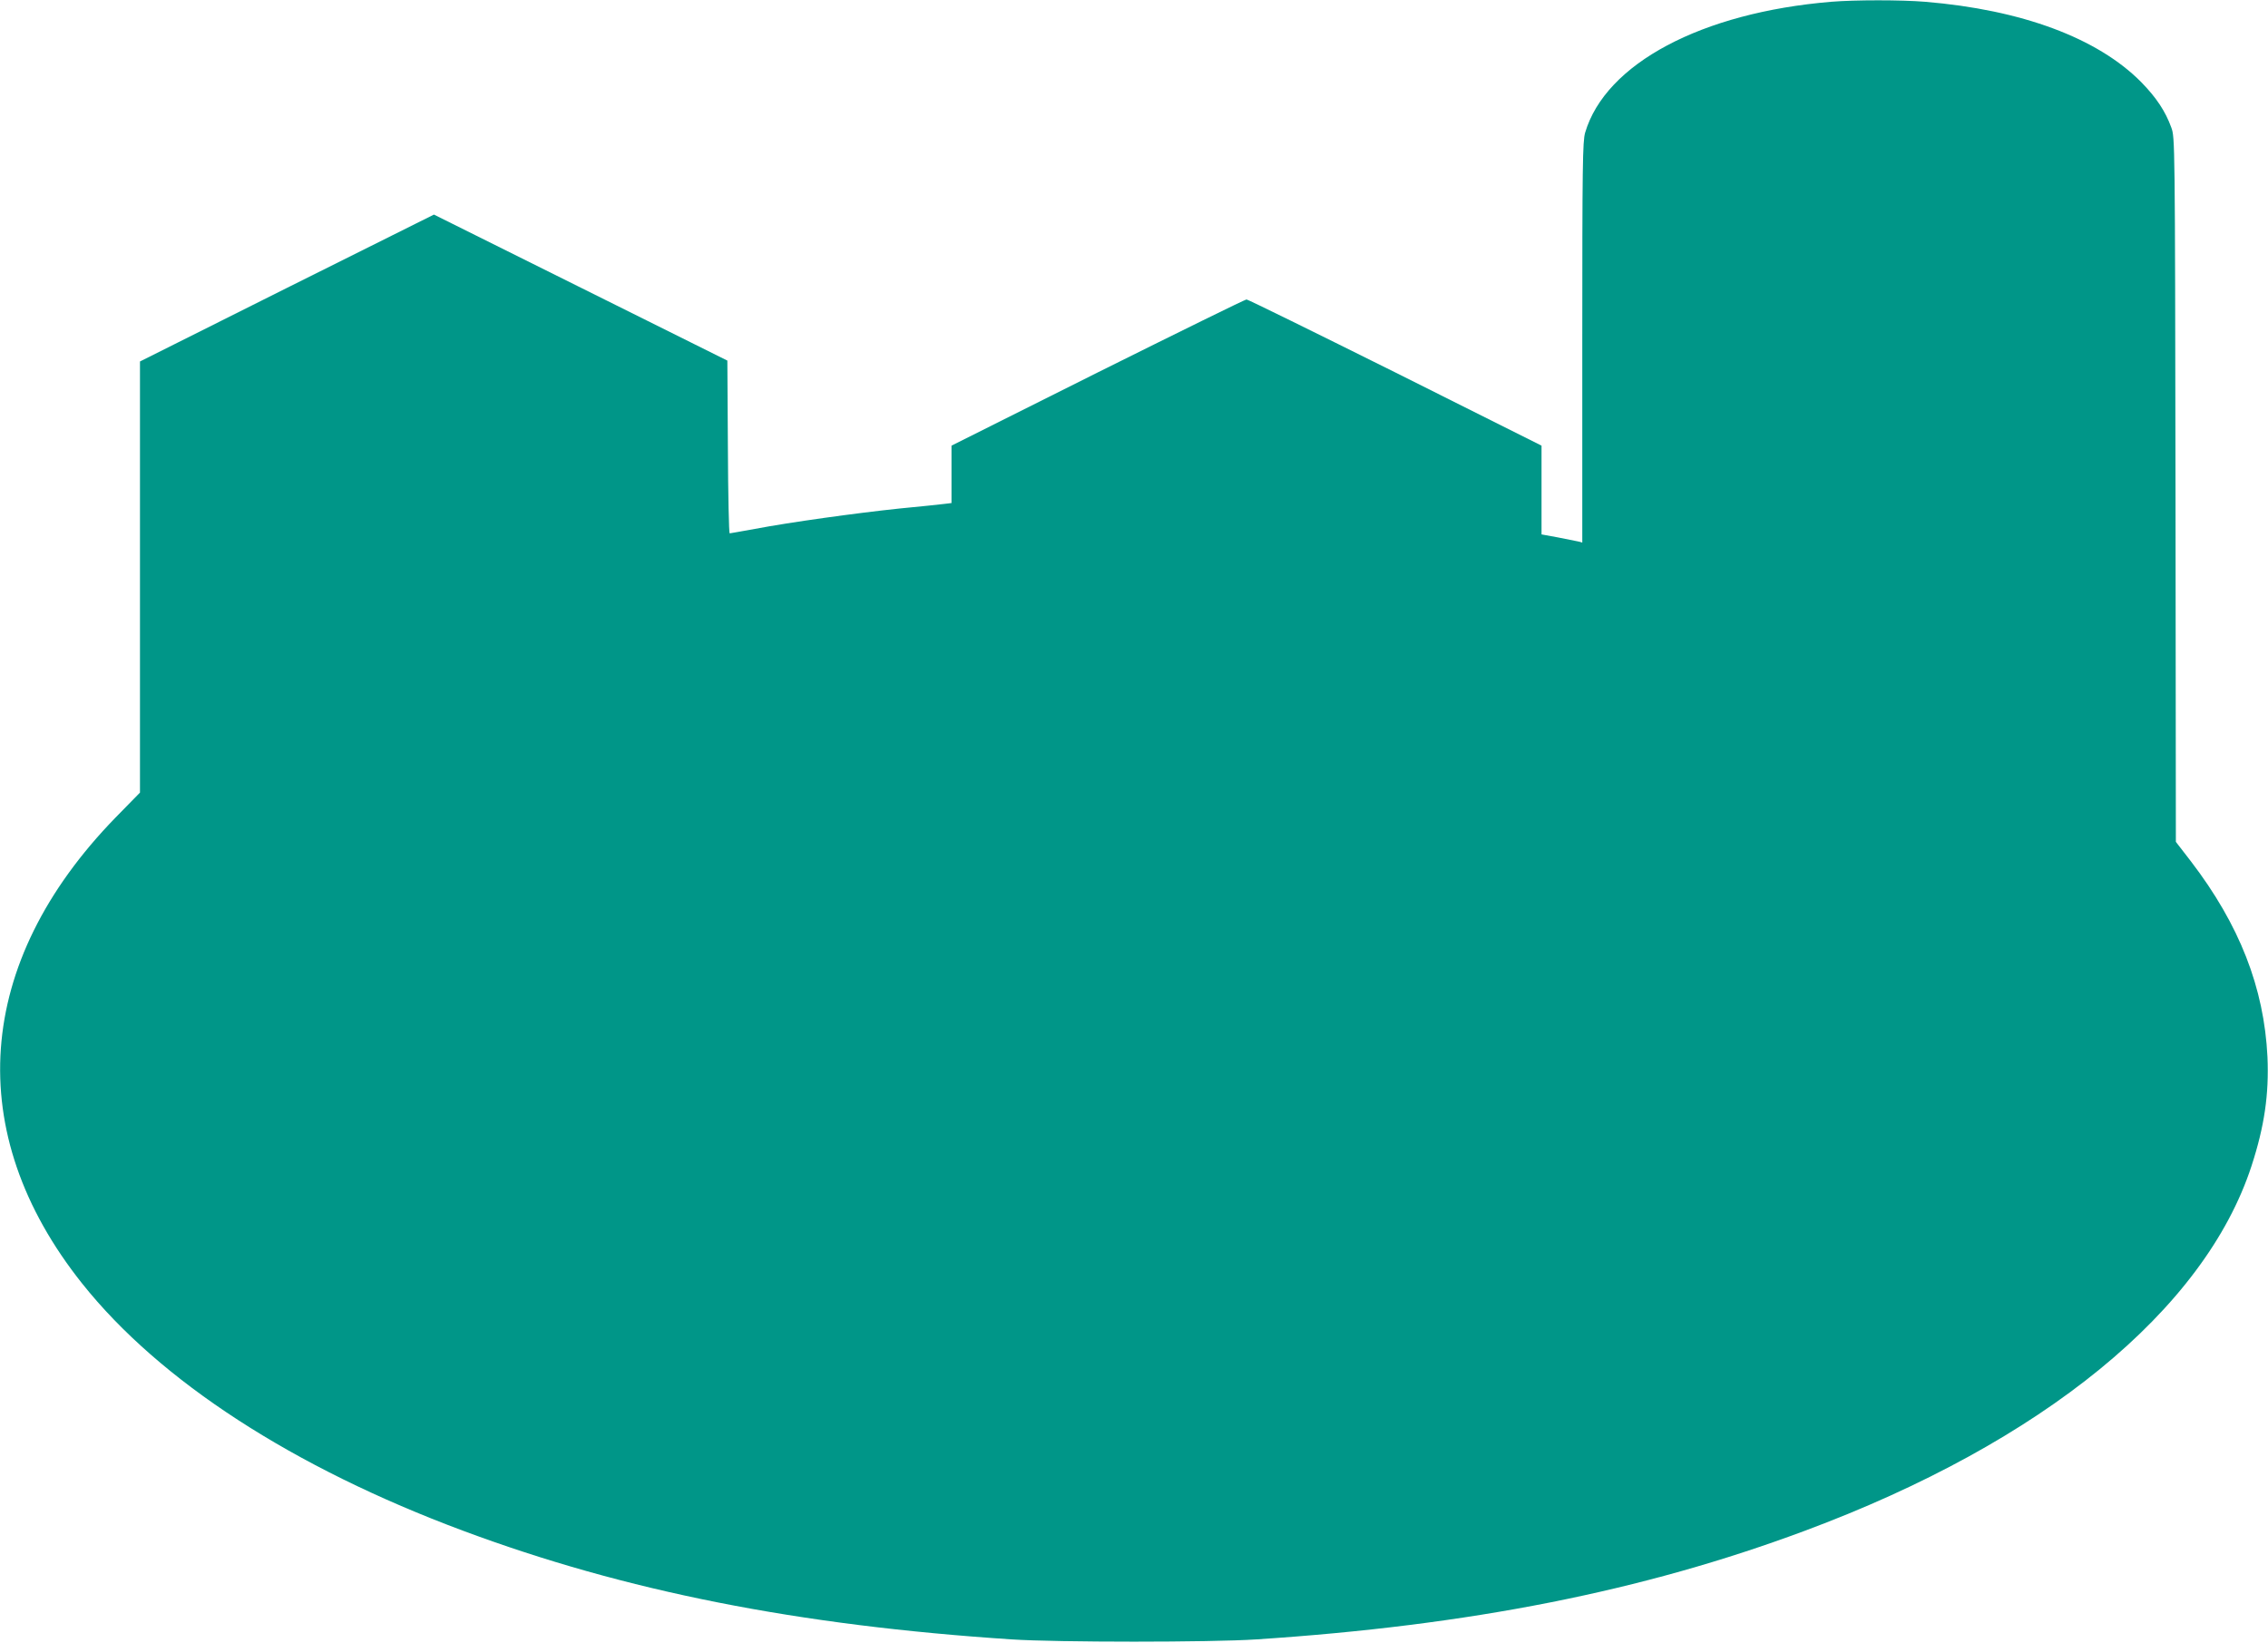
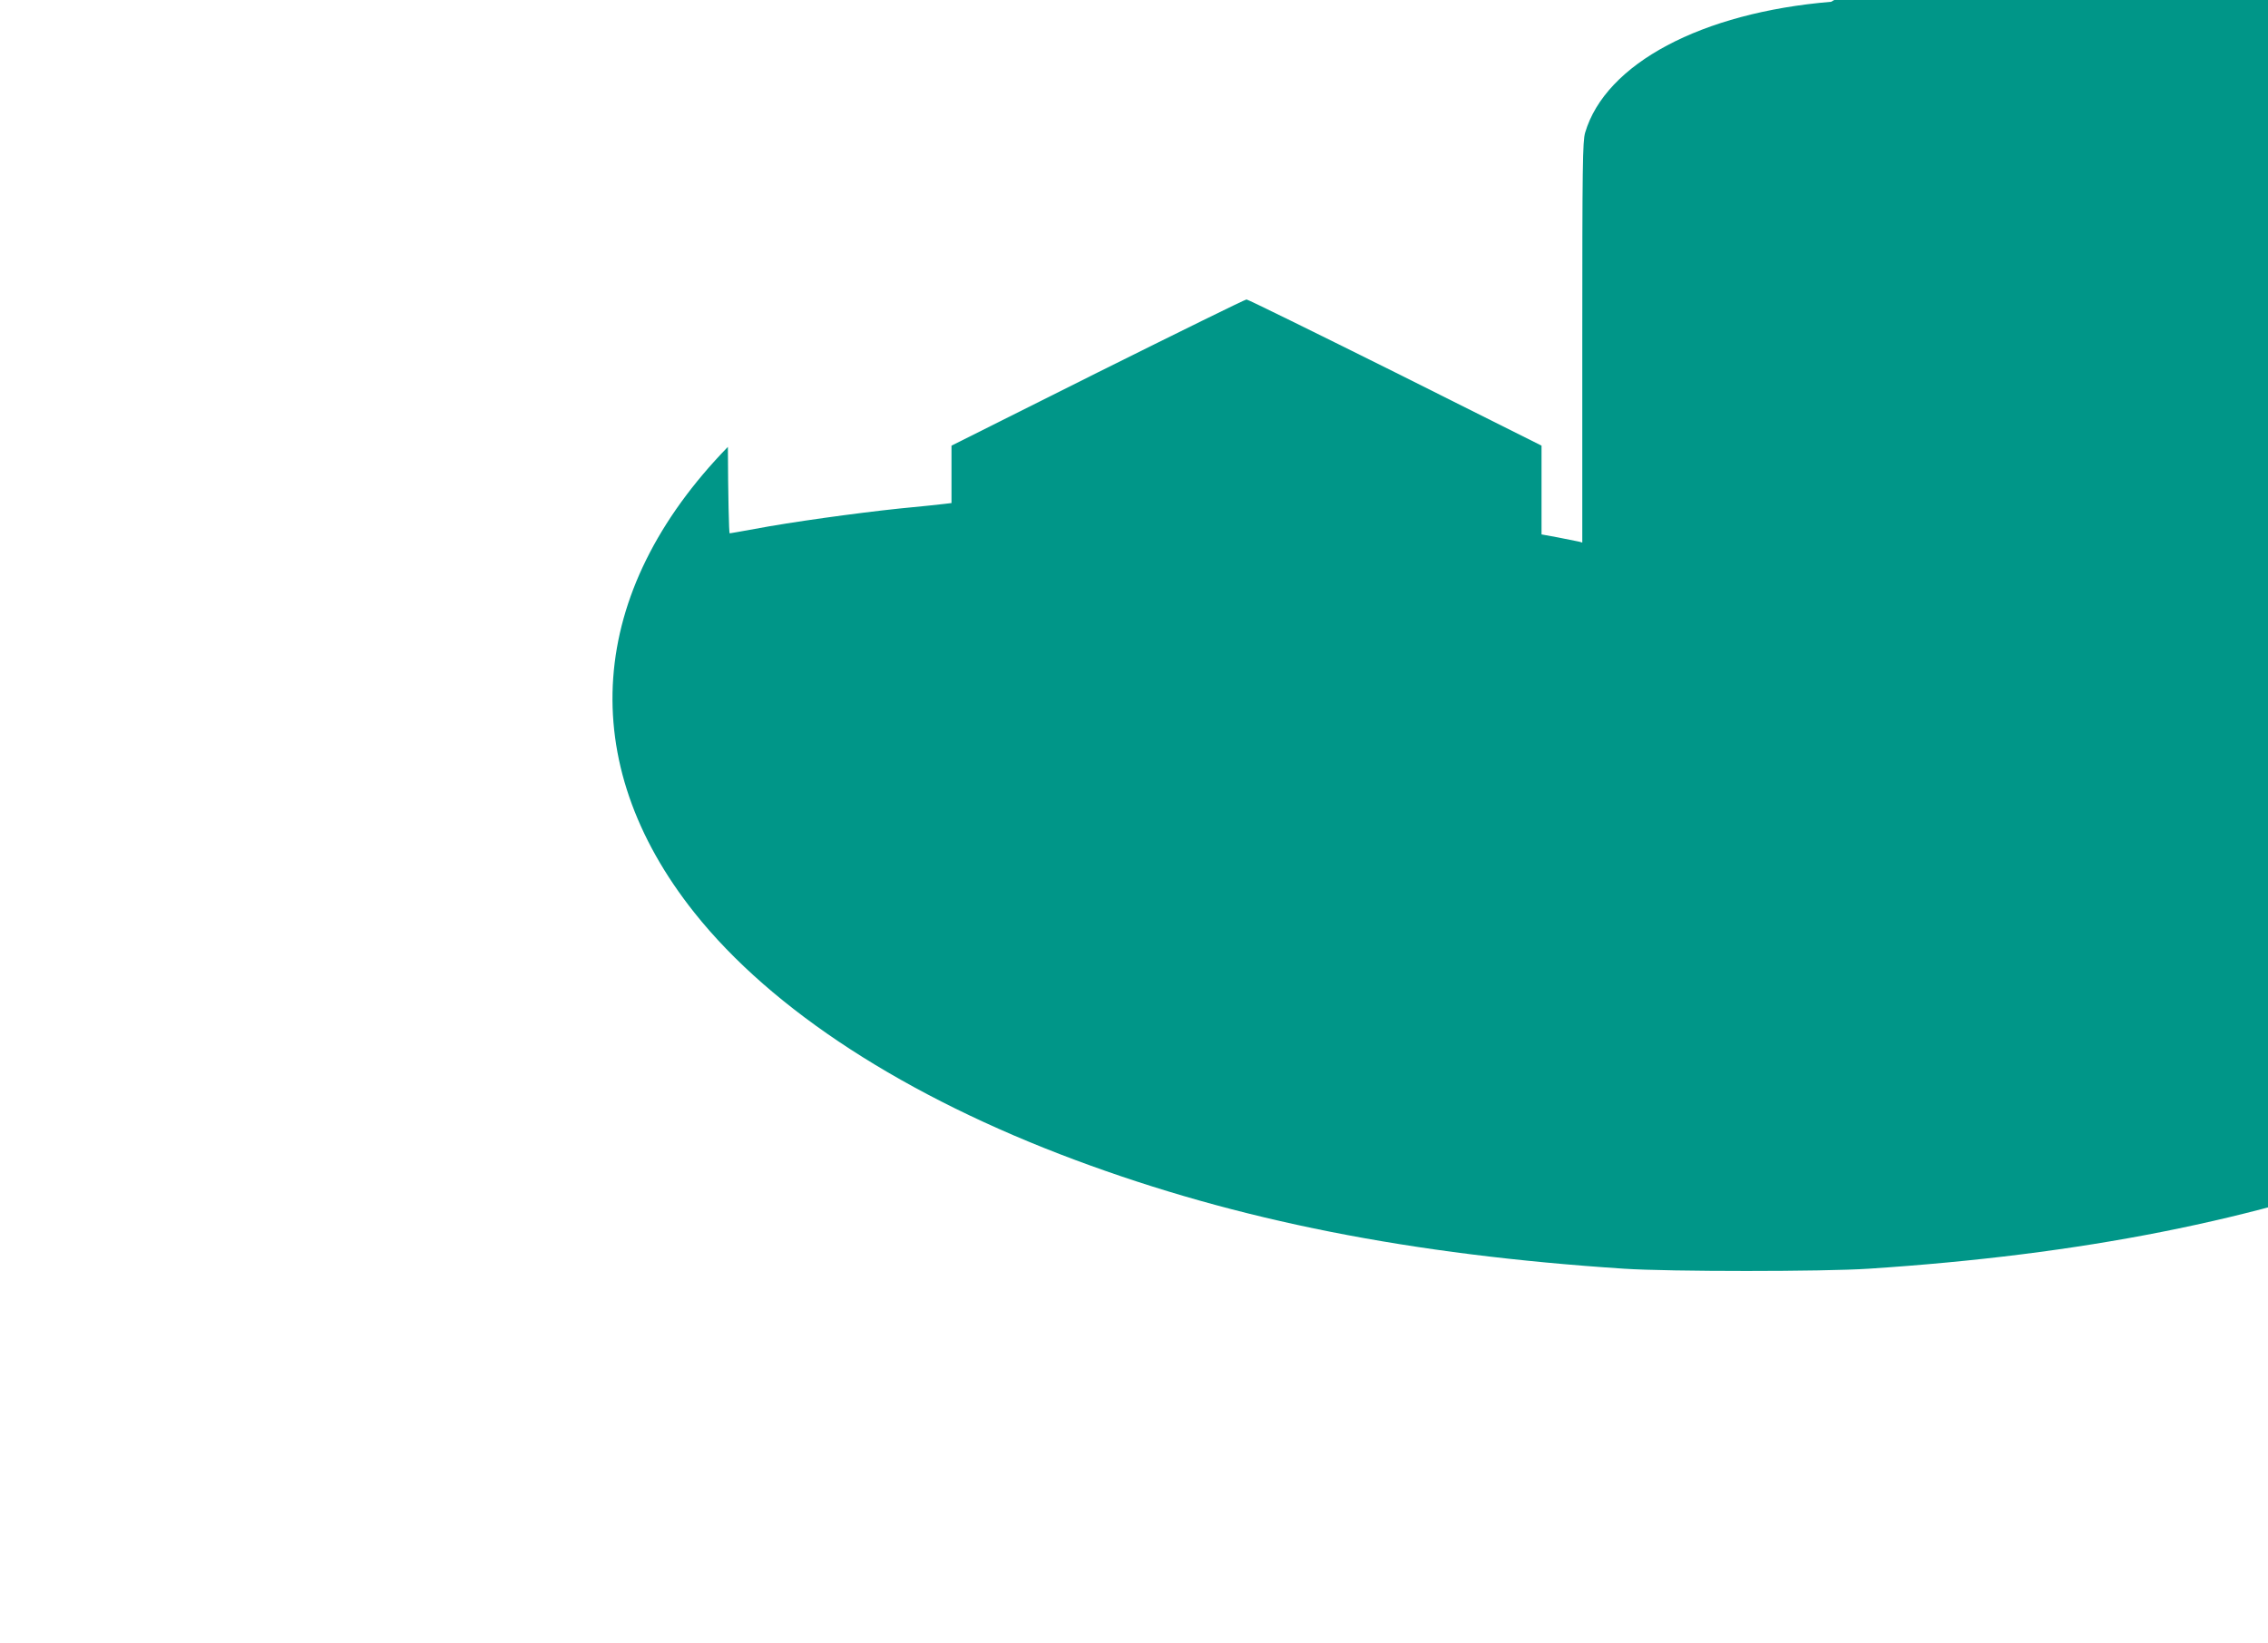
<svg xmlns="http://www.w3.org/2000/svg" version="1.0" width="1280pt" height="927pt" viewBox="0 0 1280 927" preserveAspectRatio="xMidYMid meet">
  <g transform="translate(0,927) scale(0.1,-0.1)" fill="#009688" stroke="none">
-     <path d="M10335 9260 c-732 -61 -1274 -349 -1389 -739 -14 -49 -16 -179 -16 -1184 l0 -1129 -22 6 c-13 3 -65 13 -115 23 l-93 17 0 251 0 250 -825 413 c-454 226 -832 412 -840 412 -8 0 -386 -186 -840 -412 l-825 -413 0 -162 0 -162 -42 -5 c-24 -3 -137 -15 -253 -26 -239 -25 -616 -77 -815 -115 -74 -13 -138 -25 -142 -25 -4 0 -9 219 -10 488 l-3 487 -828 412 -828 412 -830 -414 -829 -415 0 -1216 0 -1217 -138 -141 c-797 -819 -866 -1779 -188 -2630 438 -550 1191 -1038 2150 -1395 915 -341 1891 -534 3096 -613 257 -17 1123 -17 1380 0 1205 79 2181 272 3096 613 1342 499 2256 1246 2521 2059 73 224 99 404 90 615 -19 391 -158 746 -432 1104 l-85 110 -2 1988 c-3 1977 -3 1988 -24 2044 -33 91 -84 168 -169 255 -246 249 -674 409 -1221 454 -134 11 -394 11 -529 0z" />
+     <path d="M10335 9260 c-732 -61 -1274 -349 -1389 -739 -14 -49 -16 -179 -16 -1184 l0 -1129 -22 6 c-13 3 -65 13 -115 23 l-93 17 0 251 0 250 -825 413 c-454 226 -832 412 -840 412 -8 0 -386 -186 -840 -412 l-825 -413 0 -162 0 -162 -42 -5 c-24 -3 -137 -15 -253 -26 -239 -25 -616 -77 -815 -115 -74 -13 -138 -25 -142 -25 -4 0 -9 219 -10 488 c-797 -819 -866 -1779 -188 -2630 438 -550 1191 -1038 2150 -1395 915 -341 1891 -534 3096 -613 257 -17 1123 -17 1380 0 1205 79 2181 272 3096 613 1342 499 2256 1246 2521 2059 73 224 99 404 90 615 -19 391 -158 746 -432 1104 l-85 110 -2 1988 c-3 1977 -3 1988 -24 2044 -33 91 -84 168 -169 255 -246 249 -674 409 -1221 454 -134 11 -394 11 -529 0z" />
  </g>
</svg>